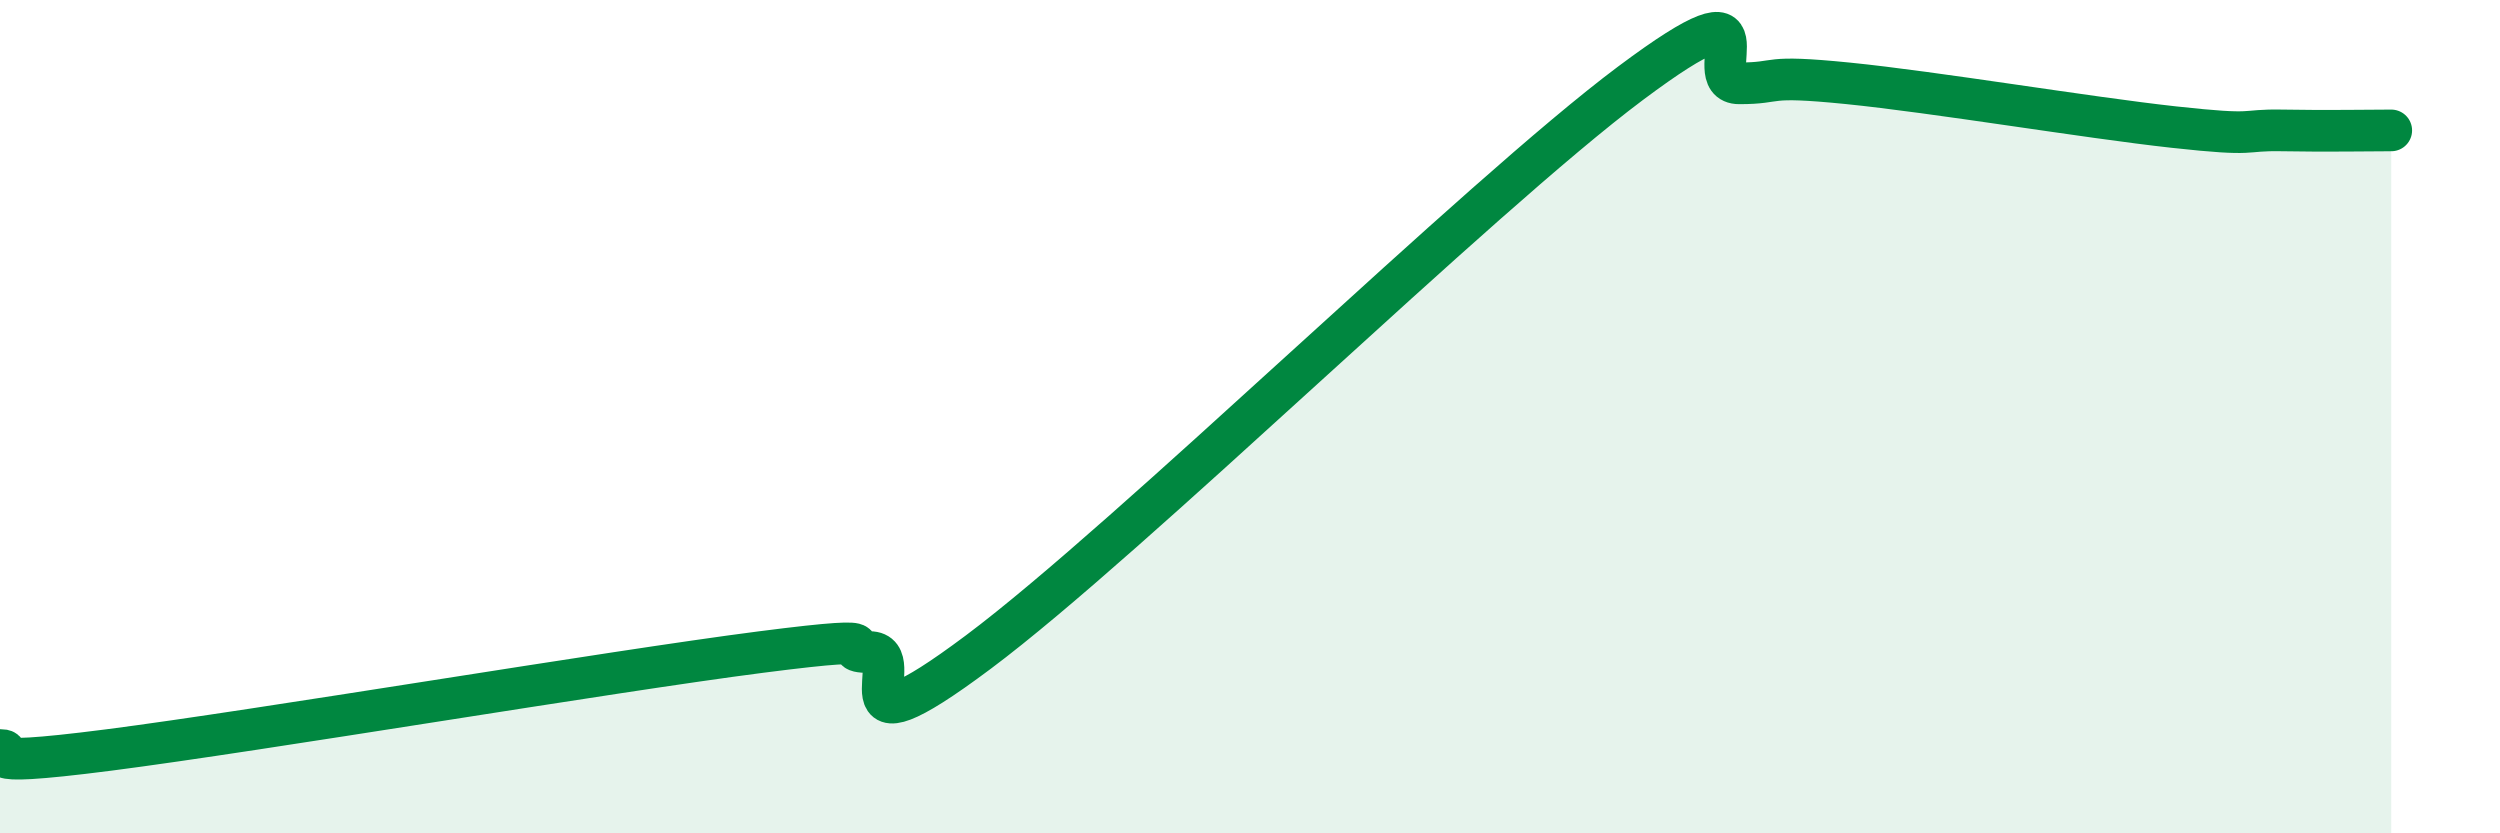
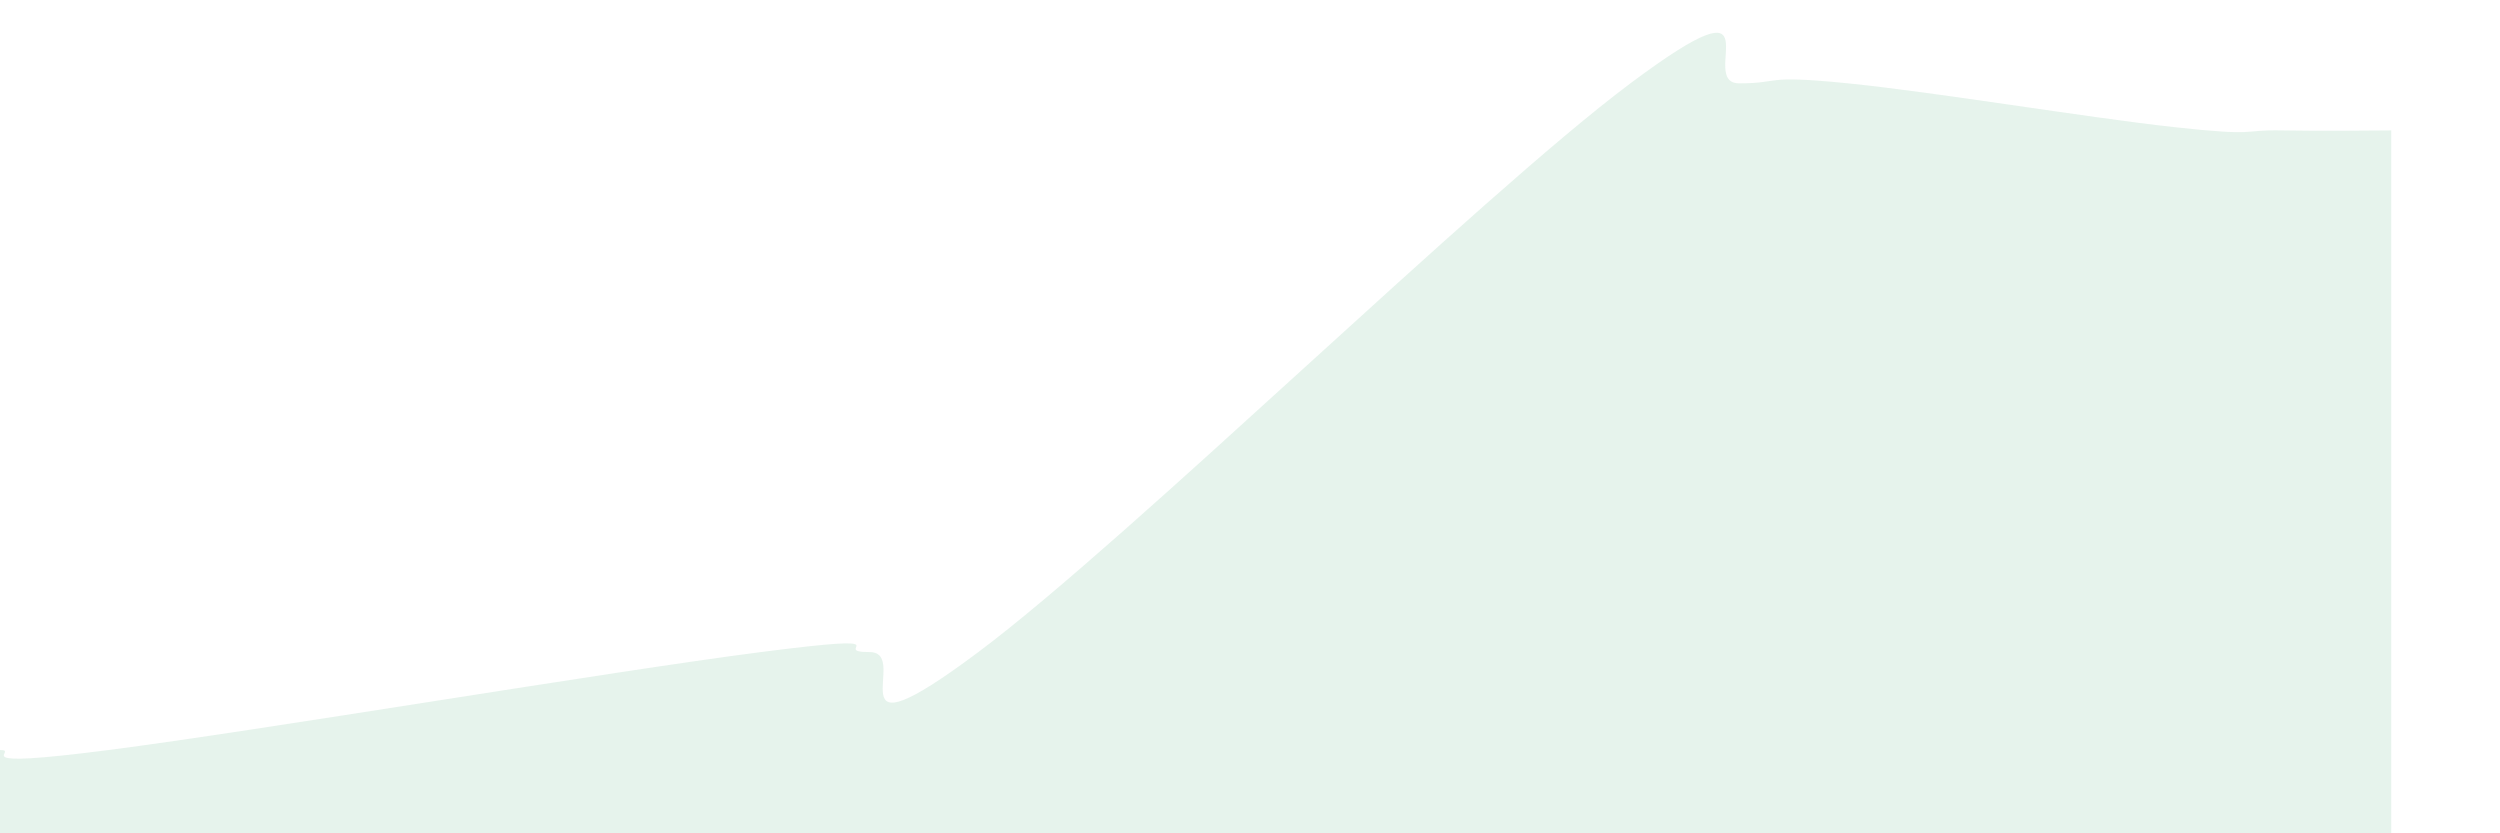
<svg xmlns="http://www.w3.org/2000/svg" width="60" height="20" viewBox="0 0 60 20">
  <path d="M 0,18 C 0.52,18 -1.04,18.47 2.61,18 C 6.26,17.53 14.61,16.12 18.26,15.65 C 21.91,15.18 19.83,15.65 20.87,15.65 C 21.91,15.65 19.83,18.38 23.48,15.65 C 27.13,12.92 35.48,4.73 39.13,2 C 42.78,-0.73 40.7,2 41.74,2 C 42.78,2 42.26,1.79 44.35,2 C 46.44,2.21 50.08,2.82 52.17,3.05 C 54.26,3.28 53.74,3.11 54.78,3.13 C 55.82,3.15 56.87,3.13 57.39,3.13L57.39 20L0 20Z" fill="#008740" opacity="0.1" stroke-linecap="round" stroke-linejoin="round" />
-   <path d="M 0,18 C 0.52,18 -1.04,18.47 2.61,18 C 6.26,17.53 14.61,16.12 18.26,15.65 C 21.91,15.18 19.83,15.65 20.87,15.65 C 21.91,15.65 19.83,18.38 23.48,15.65 C 27.13,12.92 35.48,4.73 39.13,2 C 42.78,-0.73 40.7,2 41.74,2 C 42.78,2 42.26,1.79 44.35,2 C 46.44,2.21 50.08,2.82 52.17,3.05 C 54.26,3.28 53.74,3.11 54.78,3.13 C 55.82,3.15 56.87,3.13 57.39,3.13" stroke="#008740" stroke-width="1" fill="none" stroke-linecap="round" stroke-linejoin="round" />
</svg>